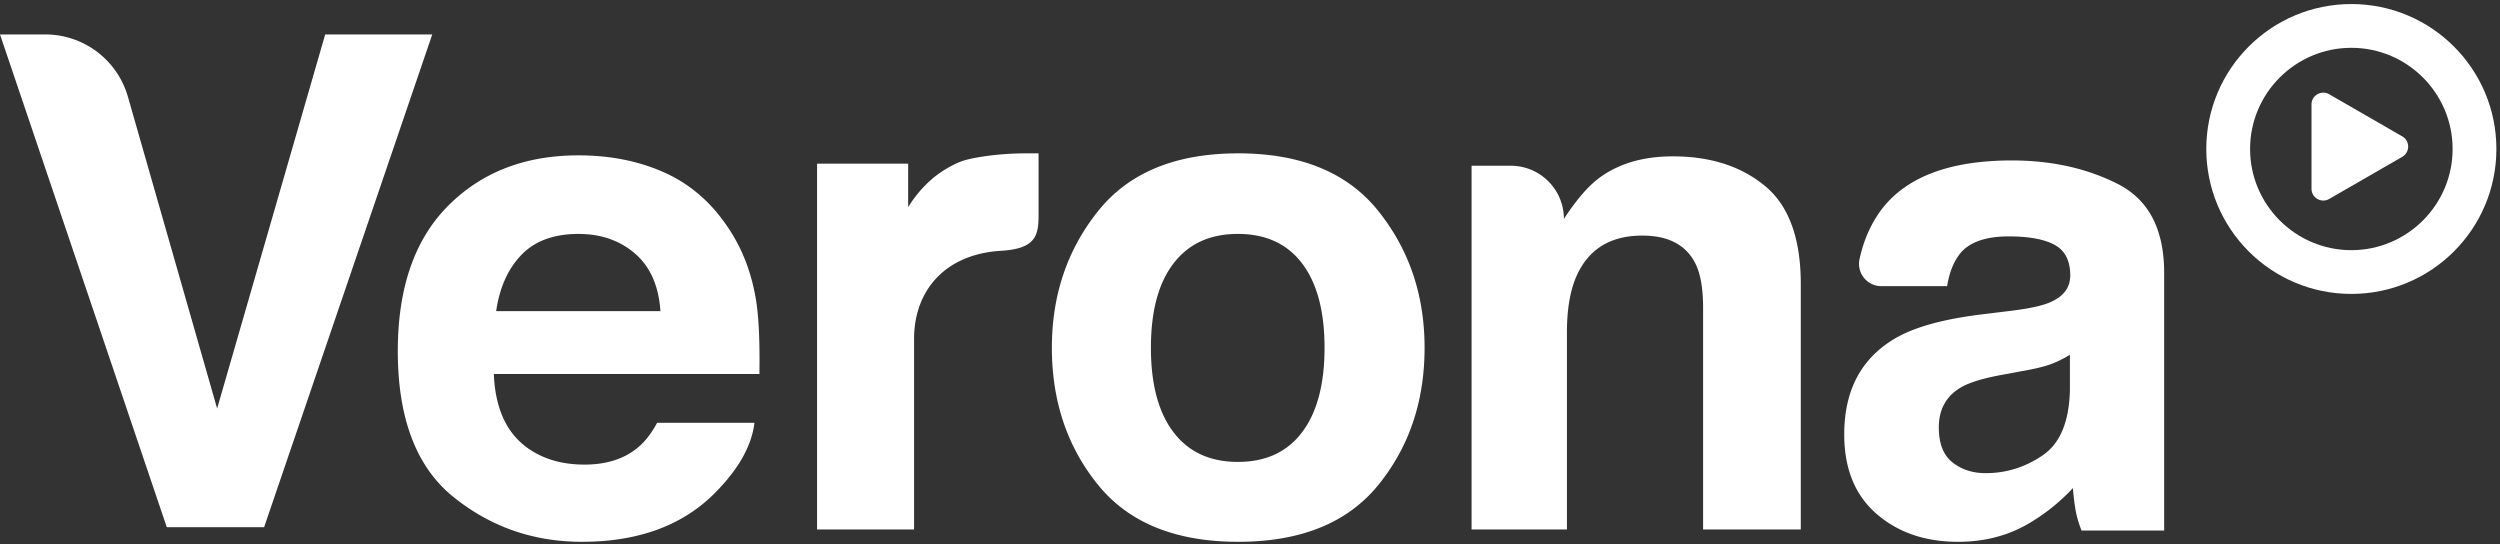
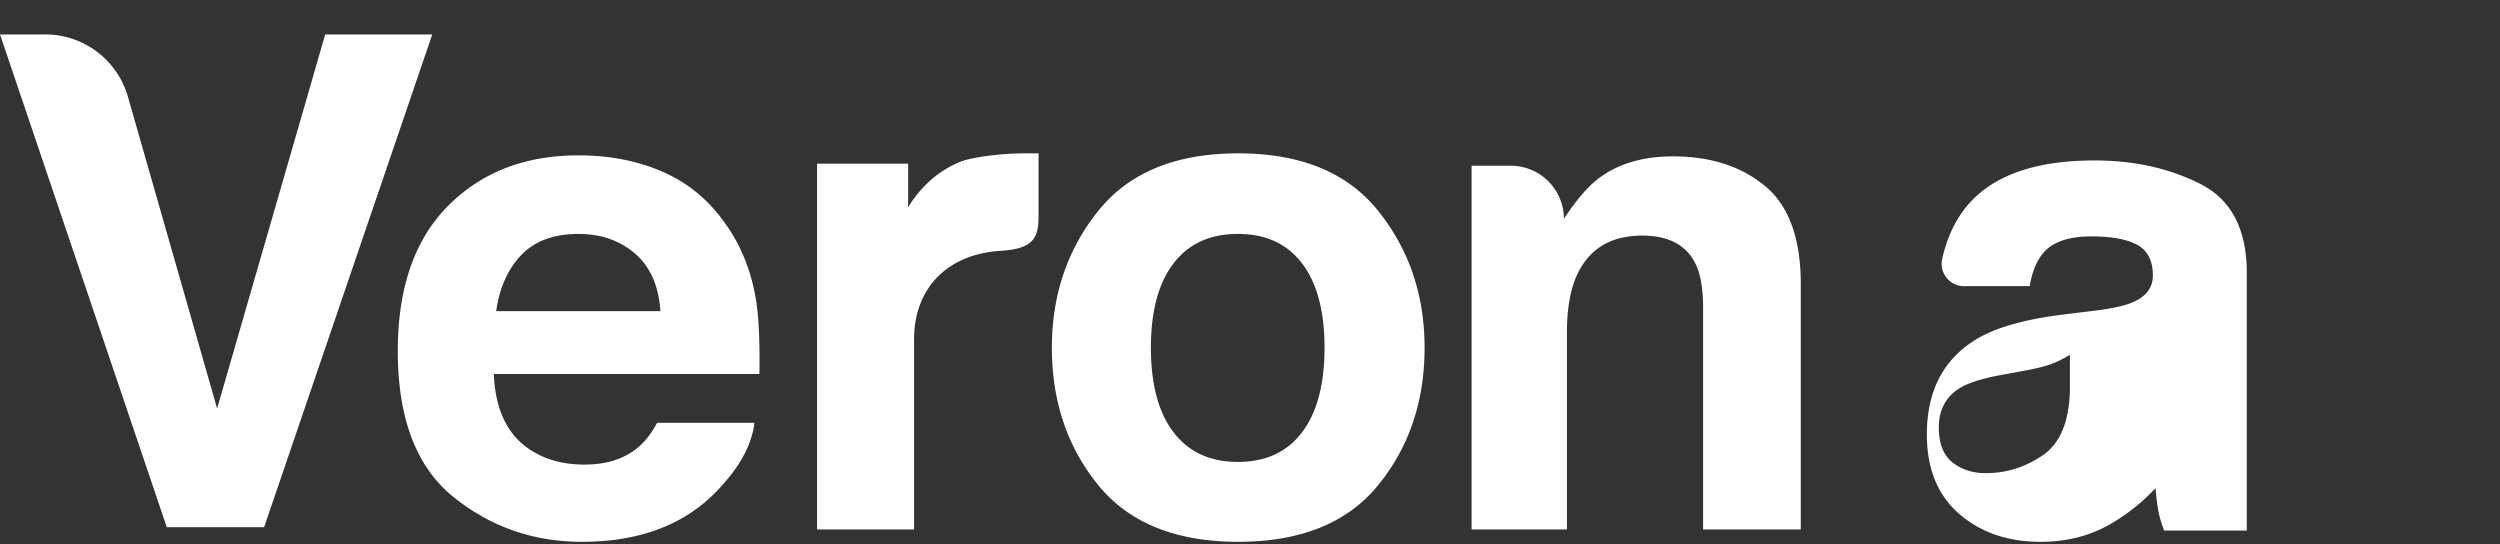
<svg xmlns="http://www.w3.org/2000/svg" width="363" height="79">
  <rect width="100%" height="100%" fill="#333333" stroke="none" />
  <g fill="#FFF" fill-rule="evenodd">
-     <path d="M47.218 5h15.546L38.35 76.547H24.216L0 5h6.568a12.484 12.484 0 0 1 12.004 9.045l12.955 45.27L47.218 5zm28.513 31.988c-1.957 2.016-3.186 4.746-3.688 8.19h23.852c-.252-3.673-1.481-6.459-3.689-8.36-2.206-1.9-4.943-2.852-8.211-2.852-3.553 0-6.31 1.007-8.264 3.022m20.711-11.95c3.694 1.654 6.745 4.263 9.151 7.827 2.168 3.143 3.575 6.79 4.219 10.938.372 2.43.524 5.93.456 10.5H71.703c.214 5.308 2.06 9.028 5.536 11.164 2.116 1.328 4.66 1.992 7.635 1.992 3.153 0 5.716-.81 7.687-2.429 1.076-.873 2.025-2.087 2.85-3.64h14.134c-.372 3.14-2.084 6.327-5.133 9.563-4.743 5.145-11.383 7.717-19.92 7.717-7.048 0-13.264-2.17-18.651-6.509-5.387-4.34-8.08-11.402-8.08-21.182 0-9.166 2.43-16.194 7.295-21.084 4.862-4.89 11.174-7.336 18.934-7.336 4.608 0 8.76.828 12.452 2.48m92.626 37.717c2.17-2.876 3.255-6.963 3.255-12.263s-1.086-9.378-3.255-12.237c-2.17-2.86-5.279-4.29-9.328-4.29-4.048 0-7.163 1.43-9.35 4.29-2.186 2.859-3.278 6.937-3.278 12.237s1.092 9.387 3.277 12.263c2.188 2.876 5.303 4.314 9.351 4.314 4.049 0 7.158-1.438 9.328-4.314m11.076 7.646c-4.469 5.512-11.254 8.268-20.354 8.268-9.102 0-15.886-2.756-20.356-8.268-4.468-5.513-6.703-12.149-6.703-19.909 0-7.63 2.235-14.242 6.703-19.835 4.47-5.593 11.254-8.391 20.356-8.391 9.1 0 15.885 2.798 20.354 8.39 4.47 5.594 6.704 12.206 6.704 19.836 0 7.76-2.235 14.396-6.704 19.909M256.274 27c3.467 2.864 5.2 7.613 5.2 14.247v35.627H247.29v-32.18c0-2.783-.37-4.92-1.11-6.41-1.35-2.717-3.922-4.076-7.715-4.076-4.662 0-7.86 1.99-9.596 5.97-.9 2.104-1.35 4.79-1.35 8.059v28.637h-13.845v-52.81h5.684a7.72 7.72 0 0 1 7.723 7.717c1.774-2.717 3.451-4.676 5.031-5.873 2.837-2.136 6.434-3.204 10.786-3.204 5.45 0 9.91 1.433 13.376 4.296m44.277 24.513c-.879.547-1.768.988-2.662 1.325-.897.337-2.126.65-3.688.939l-3.127.578c-2.93.513-5.034 1.139-6.312 1.877-2.163 1.252-3.246 3.194-3.246 5.827 0 2.343.662 4.036 1.983 5.08 1.32 1.043 2.928 1.564 4.819 1.564 3.001 0 5.767-.867 8.294-2.6 2.53-1.733 3.84-4.895 3.939-9.485v-5.105zm13.686 25.52h-11.998c-.418-1.06-.707-2.053-.868-2.986-.16-.93-.29-1.988-.386-3.176a28.343 28.343 0 0 1-6.592 5.247c-2.972 1.701-6.332 2.553-10.082 2.553-4.783 0-8.731-1.357-11.85-4.07-3.119-2.712-4.678-6.556-4.678-11.532 0-6.451 2.508-11.122 7.525-14.011 2.751-1.572 6.797-2.697 12.136-3.37l4.71-.578c2.555-.321 4.383-.723 5.485-1.204 1.974-.834 2.961-2.135 2.961-3.9 0-2.15-.758-3.635-2.271-4.454-1.515-.818-3.737-1.228-6.668-1.228-3.289 0-5.618.804-6.985 2.408-.977 1.188-1.629 2.792-1.955 4.815h-9.564c-2.061 0-3.59-1.917-3.152-3.93.625-2.86 1.736-5.323 3.337-7.386 3.646-4.622 9.905-6.933 18.778-6.933 5.775 0 10.906 1.14 15.39 3.418 4.486 2.28 6.727 6.582 6.727 12.905v37.412zm-174.838-53.53a15.544 15.544 0 0 0-3.907 2.344 17.277 17.277 0 0 0-3.626 4.239v-6.322h-13.228v53.11h14.085v-27.64c0-7.124 4.568-12.341 12.638-12.82 4.94-.296 5.438-2.134 5.438-5.121v-9.025h-1.833a41.848 41.848 0 0 0-4.233.21c-1.365.137-4.015.484-5.334 1.024" />
+     <path d="M47.218 5h15.546L38.35 76.547H24.216L0 5h6.568a12.484 12.484 0 0 1 12.004 9.045l12.955 45.27L47.218 5zm28.513 31.988c-1.957 2.016-3.186 4.746-3.688 8.19h23.852c-.252-3.673-1.481-6.459-3.689-8.36-2.206-1.9-4.943-2.852-8.211-2.852-3.553 0-6.31 1.007-8.264 3.022m20.711-11.95c3.694 1.654 6.745 4.263 9.151 7.827 2.168 3.143 3.575 6.79 4.219 10.938.372 2.43.524 5.93.456 10.5H71.703c.214 5.308 2.06 9.028 5.536 11.164 2.116 1.328 4.66 1.992 7.635 1.992 3.153 0 5.716-.81 7.687-2.429 1.076-.873 2.025-2.087 2.85-3.64h14.134c-.372 3.14-2.084 6.327-5.133 9.563-4.743 5.145-11.383 7.717-19.92 7.717-7.048 0-13.264-2.17-18.651-6.509-5.387-4.34-8.08-11.402-8.08-21.182 0-9.166 2.43-16.194 7.295-21.084 4.862-4.89 11.174-7.336 18.934-7.336 4.608 0 8.76.828 12.452 2.48m92.626 37.717c2.17-2.876 3.255-6.963 3.255-12.263s-1.086-9.378-3.255-12.237c-2.17-2.86-5.279-4.29-9.328-4.29-4.048 0-7.163 1.43-9.35 4.29-2.186 2.859-3.278 6.937-3.278 12.237s1.092 9.387 3.277 12.263c2.188 2.876 5.303 4.314 9.351 4.314 4.049 0 7.158-1.438 9.328-4.314m11.076 7.646c-4.469 5.512-11.254 8.268-20.354 8.268-9.102 0-15.886-2.756-20.356-8.268-4.468-5.513-6.703-12.149-6.703-19.909 0-7.63 2.235-14.242 6.703-19.835 4.47-5.593 11.254-8.391 20.356-8.391 9.1 0 15.885 2.798 20.354 8.39 4.47 5.594 6.704 12.206 6.704 19.836 0 7.76-2.235 14.396-6.704 19.909M256.274 27c3.467 2.864 5.2 7.613 5.2 14.247v35.627H247.29v-32.18c0-2.783-.37-4.92-1.11-6.41-1.35-2.717-3.922-4.076-7.715-4.076-4.662 0-7.86 1.99-9.596 5.97-.9 2.104-1.35 4.79-1.35 8.059v28.637h-13.845v-52.81h5.684a7.72 7.72 0 0 1 7.723 7.717c1.774-2.717 3.451-4.676 5.031-5.873 2.837-2.136 6.434-3.204 10.786-3.204 5.45 0 9.91 1.433 13.376 4.296m44.277 24.513c-.879.547-1.768.988-2.662 1.325-.897.337-2.126.65-3.688.939l-3.127.578c-2.93.513-5.034 1.139-6.312 1.877-2.163 1.252-3.246 3.194-3.246 5.827 0 2.343.662 4.036 1.983 5.08 1.32 1.043 2.928 1.564 4.819 1.564 3.001 0 5.767-.867 8.294-2.6 2.53-1.733 3.84-4.895 3.939-9.485v-5.105zm13.686 25.52c-.418-1.06-.707-2.053-.868-2.986-.16-.93-.29-1.988-.386-3.176a28.343 28.343 0 0 1-6.592 5.247c-2.972 1.701-6.332 2.553-10.082 2.553-4.783 0-8.731-1.357-11.85-4.07-3.119-2.712-4.678-6.556-4.678-11.532 0-6.451 2.508-11.122 7.525-14.011 2.751-1.572 6.797-2.697 12.136-3.37l4.71-.578c2.555-.321 4.383-.723 5.485-1.204 1.974-.834 2.961-2.135 2.961-3.9 0-2.15-.758-3.635-2.271-4.454-1.515-.818-3.737-1.228-6.668-1.228-3.289 0-5.618.804-6.985 2.408-.977 1.188-1.629 2.792-1.955 4.815h-9.564c-2.061 0-3.59-1.917-3.152-3.93.625-2.86 1.736-5.323 3.337-7.386 3.646-4.622 9.905-6.933 18.778-6.933 5.775 0 10.906 1.14 15.39 3.418 4.486 2.28 6.727 6.582 6.727 12.905v37.412zm-174.838-53.53a15.544 15.544 0 0 0-3.907 2.344 17.277 17.277 0 0 0-3.626 4.239v-6.322h-13.228v53.11h14.085v-27.64c0-7.124 4.568-12.341 12.638-12.82 4.94-.296 5.438-2.134 5.438-5.121v-9.025h-1.833a41.848 41.848 0 0 0-4.233.21c-1.365.137-4.015.484-5.334 1.024" />
    <g transform="translate(320)">
-       <path d="M21.415.588C9.783.588.354 10.01.354 21.632c0 11.623 9.429 21.044 21.06 21.044 11.633 0 21.062-9.42 21.062-21.044 0-11.622-9.43-21.044-21.061-21.044m0 6.353c8.106 0 14.703 6.591 14.703 14.691 0 8.1-6.597 14.692-14.703 14.692-8.107 0-14.703-6.592-14.703-14.692 0-8.1 6.596-14.69 14.703-14.69" />
-       <path d="M18.203 13.686l10.604 6.118a1.712 1.712 0 0 1 0 2.966l-10.604 6.118c-1.143.66-2.572-.165-2.572-1.483V15.169c0-1.318 1.43-2.142 2.572-1.483" />
-     </g>
+       </g>
  </g>
</svg>